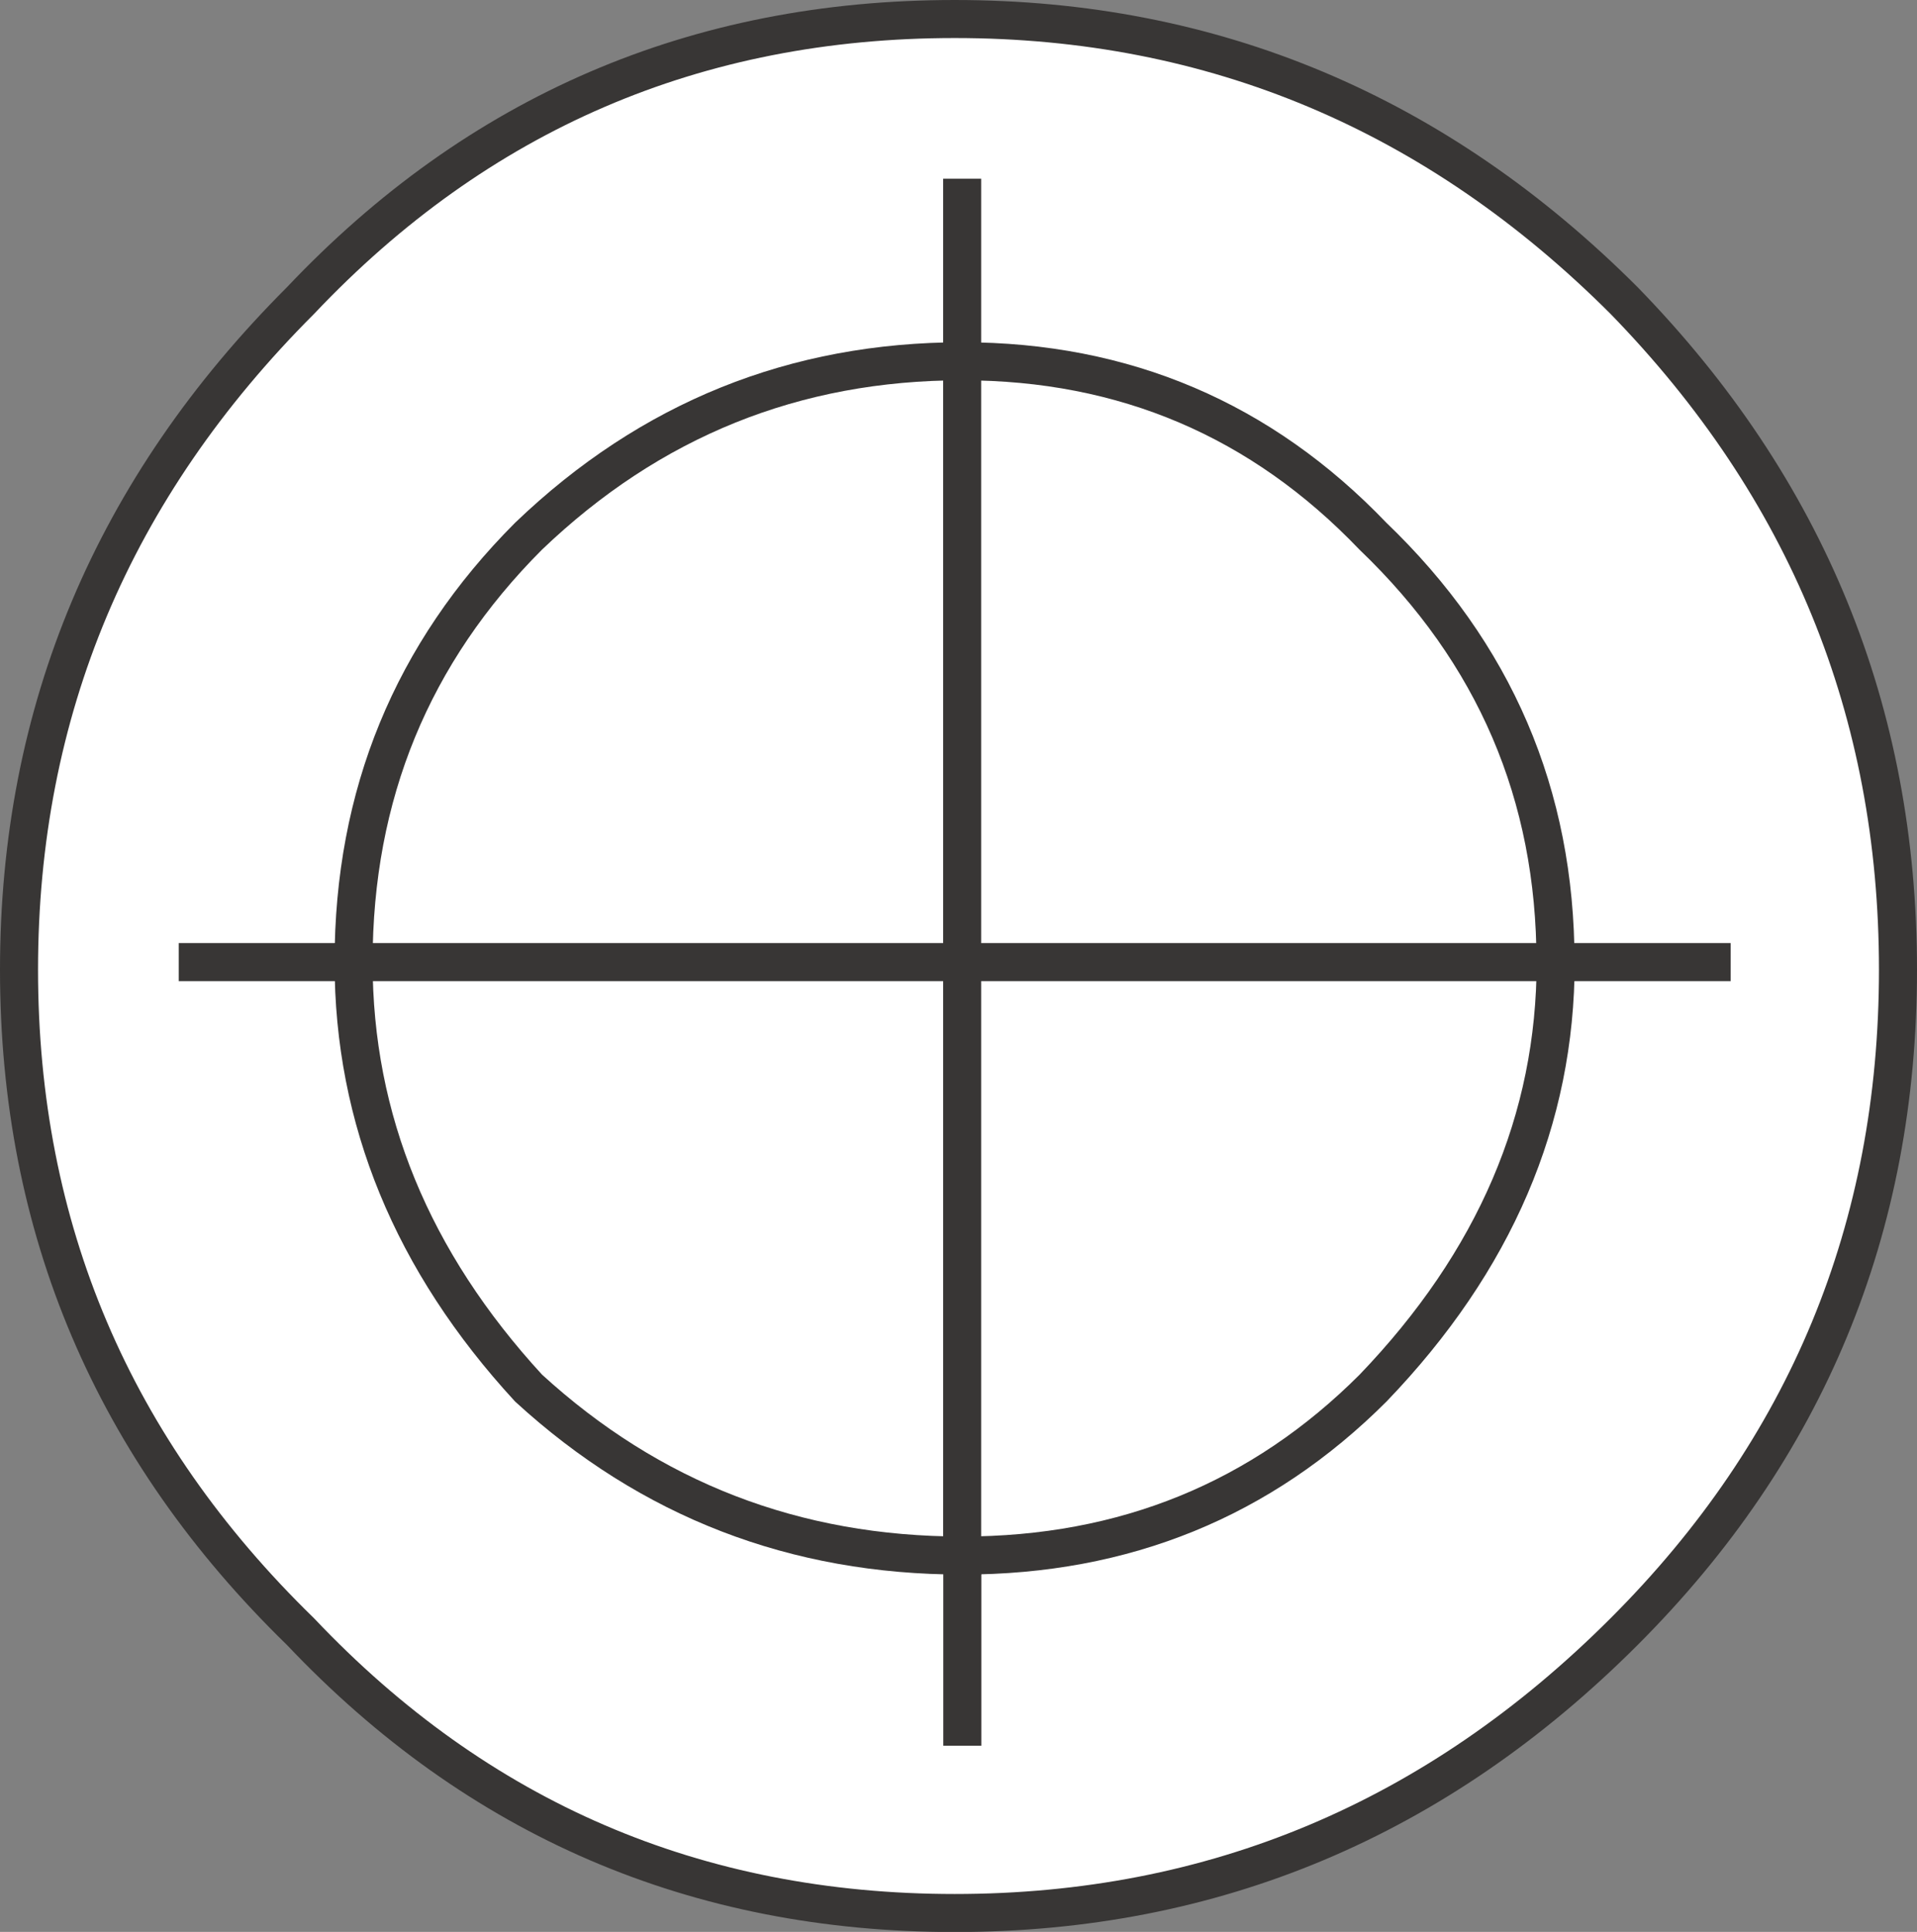
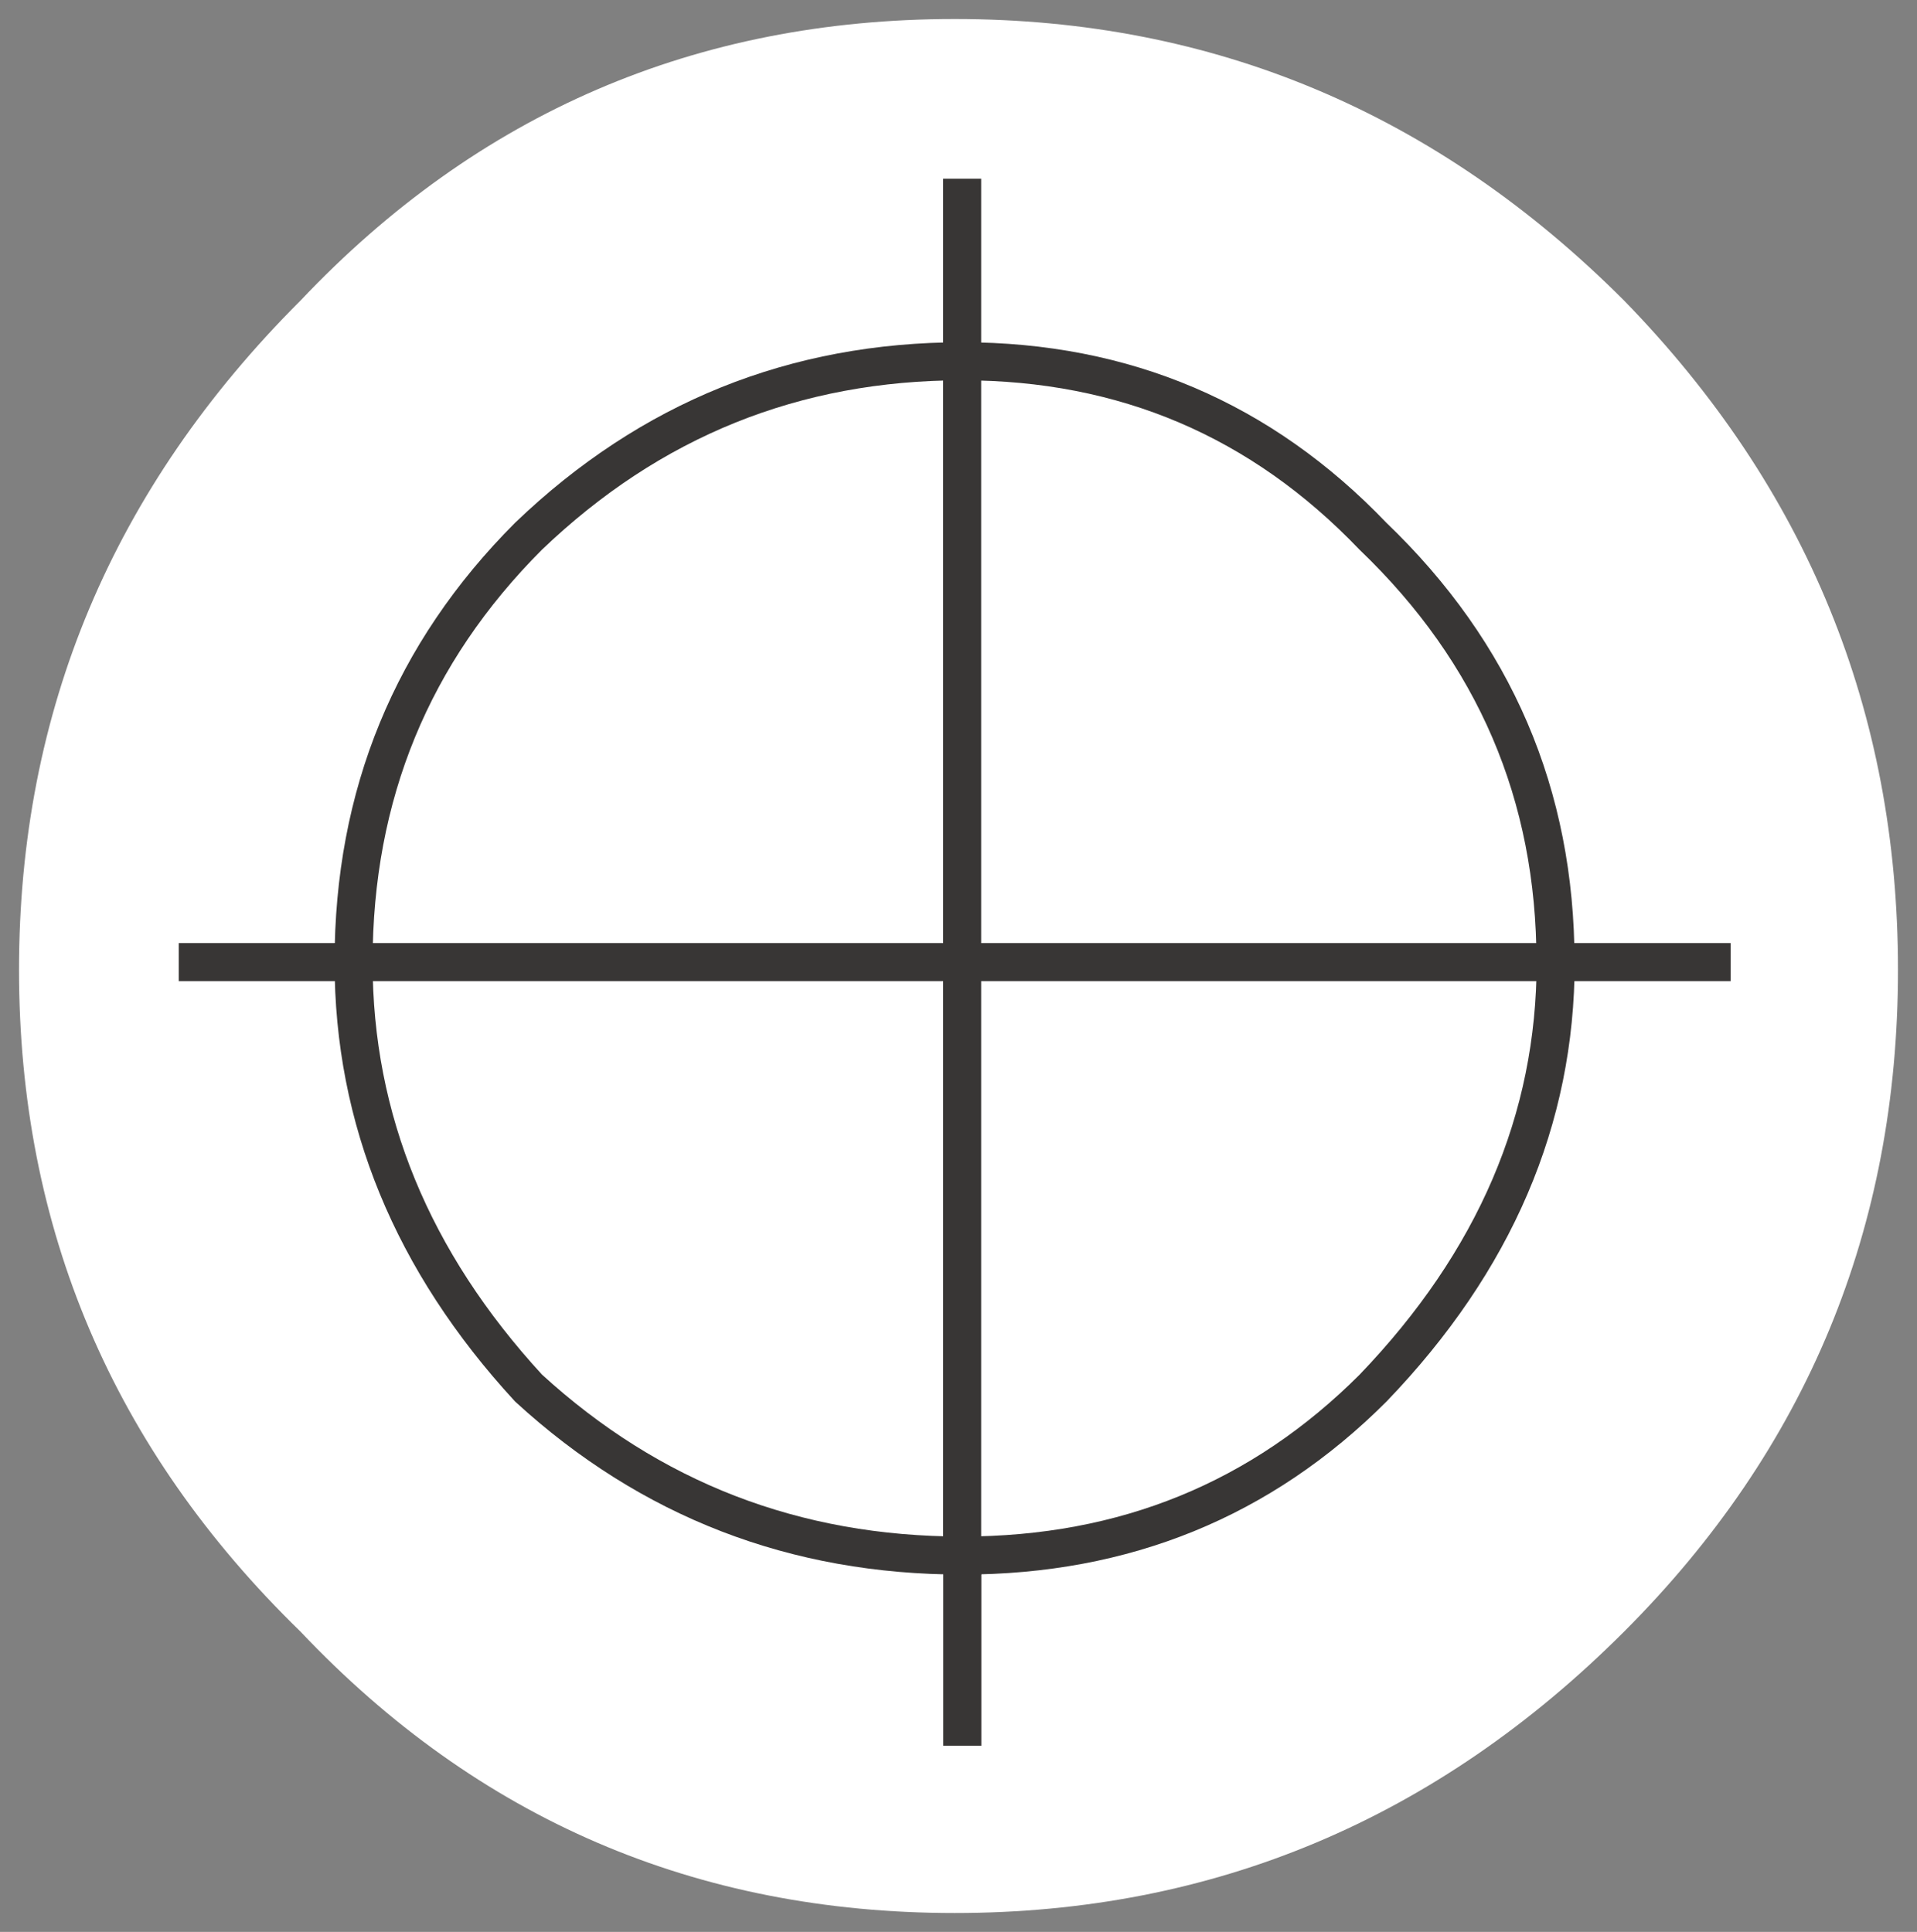
<svg xmlns="http://www.w3.org/2000/svg" version="1.1" id="Layer_1" x="0px" y="0px" width="12.6px" height="12.7px" viewBox="0 0 12.6 12.7" enable-background="new 0 0 12.6 12.7" xml:space="preserve">
  <rect x="0" y="0" width="12.6" height="12.7" fill="#808080" stroke="none" />
-   <path fill-rule="evenodd" clip-rule="evenodd" fill="#FFFFFF" d="M1.175,6.325h1.149c0-1.1,0.384-2.033,1.15-2.8  c0.8-0.767,1.75-1.15,2.85-1.15v-1.2v1.2c-1.1,0-2.05,0.384-2.85,1.15c-0.767,0.767-1.15,1.7-1.15,2.8H1.175z" />
  <path fill-rule="evenodd" clip-rule="evenodd" fill="#FFFFFF" d="M1.975,10.726c-1.233-1.2-1.85-2.65-1.85-4.351  s0.616-3.166,1.85-4.399c1.167-1.233,2.6-1.851,4.3-1.851s3.167,0.617,4.4,1.851c1.2,1.233,1.8,2.699,1.8,4.399s-0.6,3.15-1.8,4.351  c-1.233,1.233-2.7,1.85-4.4,1.85S3.142,11.959,1.975,10.726z" />
  <path fill-rule="evenodd" clip-rule="evenodd" fill="#FFFFFF" d="M6.324,2.375c1.067,0,1.967,0.384,2.7,1.15  c0.8,0.767,1.2,1.7,1.2,2.8h-3.9h-4c0,1.033,0.384,1.967,1.15,2.8c0.8,0.733,1.75,1.101,2.85,1.101v-3.9V2.375v3.95v3.9  c-1.1,0-2.05-0.367-2.85-1.101c-0.767-0.833-1.15-1.767-1.15-2.8h4h3.9c0-1.1-0.4-2.033-1.2-2.8  C8.291,2.759,7.392,2.375,6.324,2.375z" />
-   <path fill-rule="evenodd" clip-rule="evenodd" fill="#FFFFFF" d="M11.375,6.325h-1.15c0,1.033-0.4,1.967-1.2,2.8  c-0.733,0.733-1.633,1.101-2.7,1.101v1.25v-1.25c1.067,0,1.967-0.367,2.7-1.101c0.8-0.833,1.2-1.767,1.2-2.8H11.375z" />
  <path fill-rule="evenodd" clip-rule="evenodd" fill="none" stroke="#383635" stroke-width="0.25" d="M1.175,6.325h1.149  c0-1.1,0.384-2.033,1.15-2.8c0.8-0.767,1.75-1.15,2.85-1.15v-1.2" />
-   <path fill-rule="evenodd" clip-rule="evenodd" fill="none" stroke="#383635" stroke-width="0.25" d="M1.975,10.726  c1.167,1.233,2.6,1.85,4.3,1.85s3.167-0.616,4.4-1.85c1.2-1.2,1.8-2.65,1.8-4.351s-0.6-3.166-1.8-4.399  c-1.233-1.233-2.7-1.851-4.4-1.851s-3.133,0.617-4.3,1.851c-1.233,1.233-1.85,2.699-1.85,4.399S0.741,9.525,1.975,10.726z" />
  <path fill-rule="evenodd" clip-rule="evenodd" fill="none" stroke="#383635" stroke-width="0.25" d="M6.324,6.325h-4  c0,1.033,0.384,1.967,1.15,2.8c0.8,0.733,1.75,1.101,2.85,1.101V6.325v-3.95c1.067,0,1.967,0.384,2.7,1.15  c0.8,0.767,1.2,1.7,1.2,2.8H6.324z" />
  <path fill-rule="evenodd" clip-rule="evenodd" fill="none" stroke="#383635" stroke-width="0.25" d="M11.375,6.325h-1.15  c0,1.033-0.4,1.967-1.2,2.8c-0.733,0.733-1.633,1.101-2.7,1.101v1.25" />
</svg>